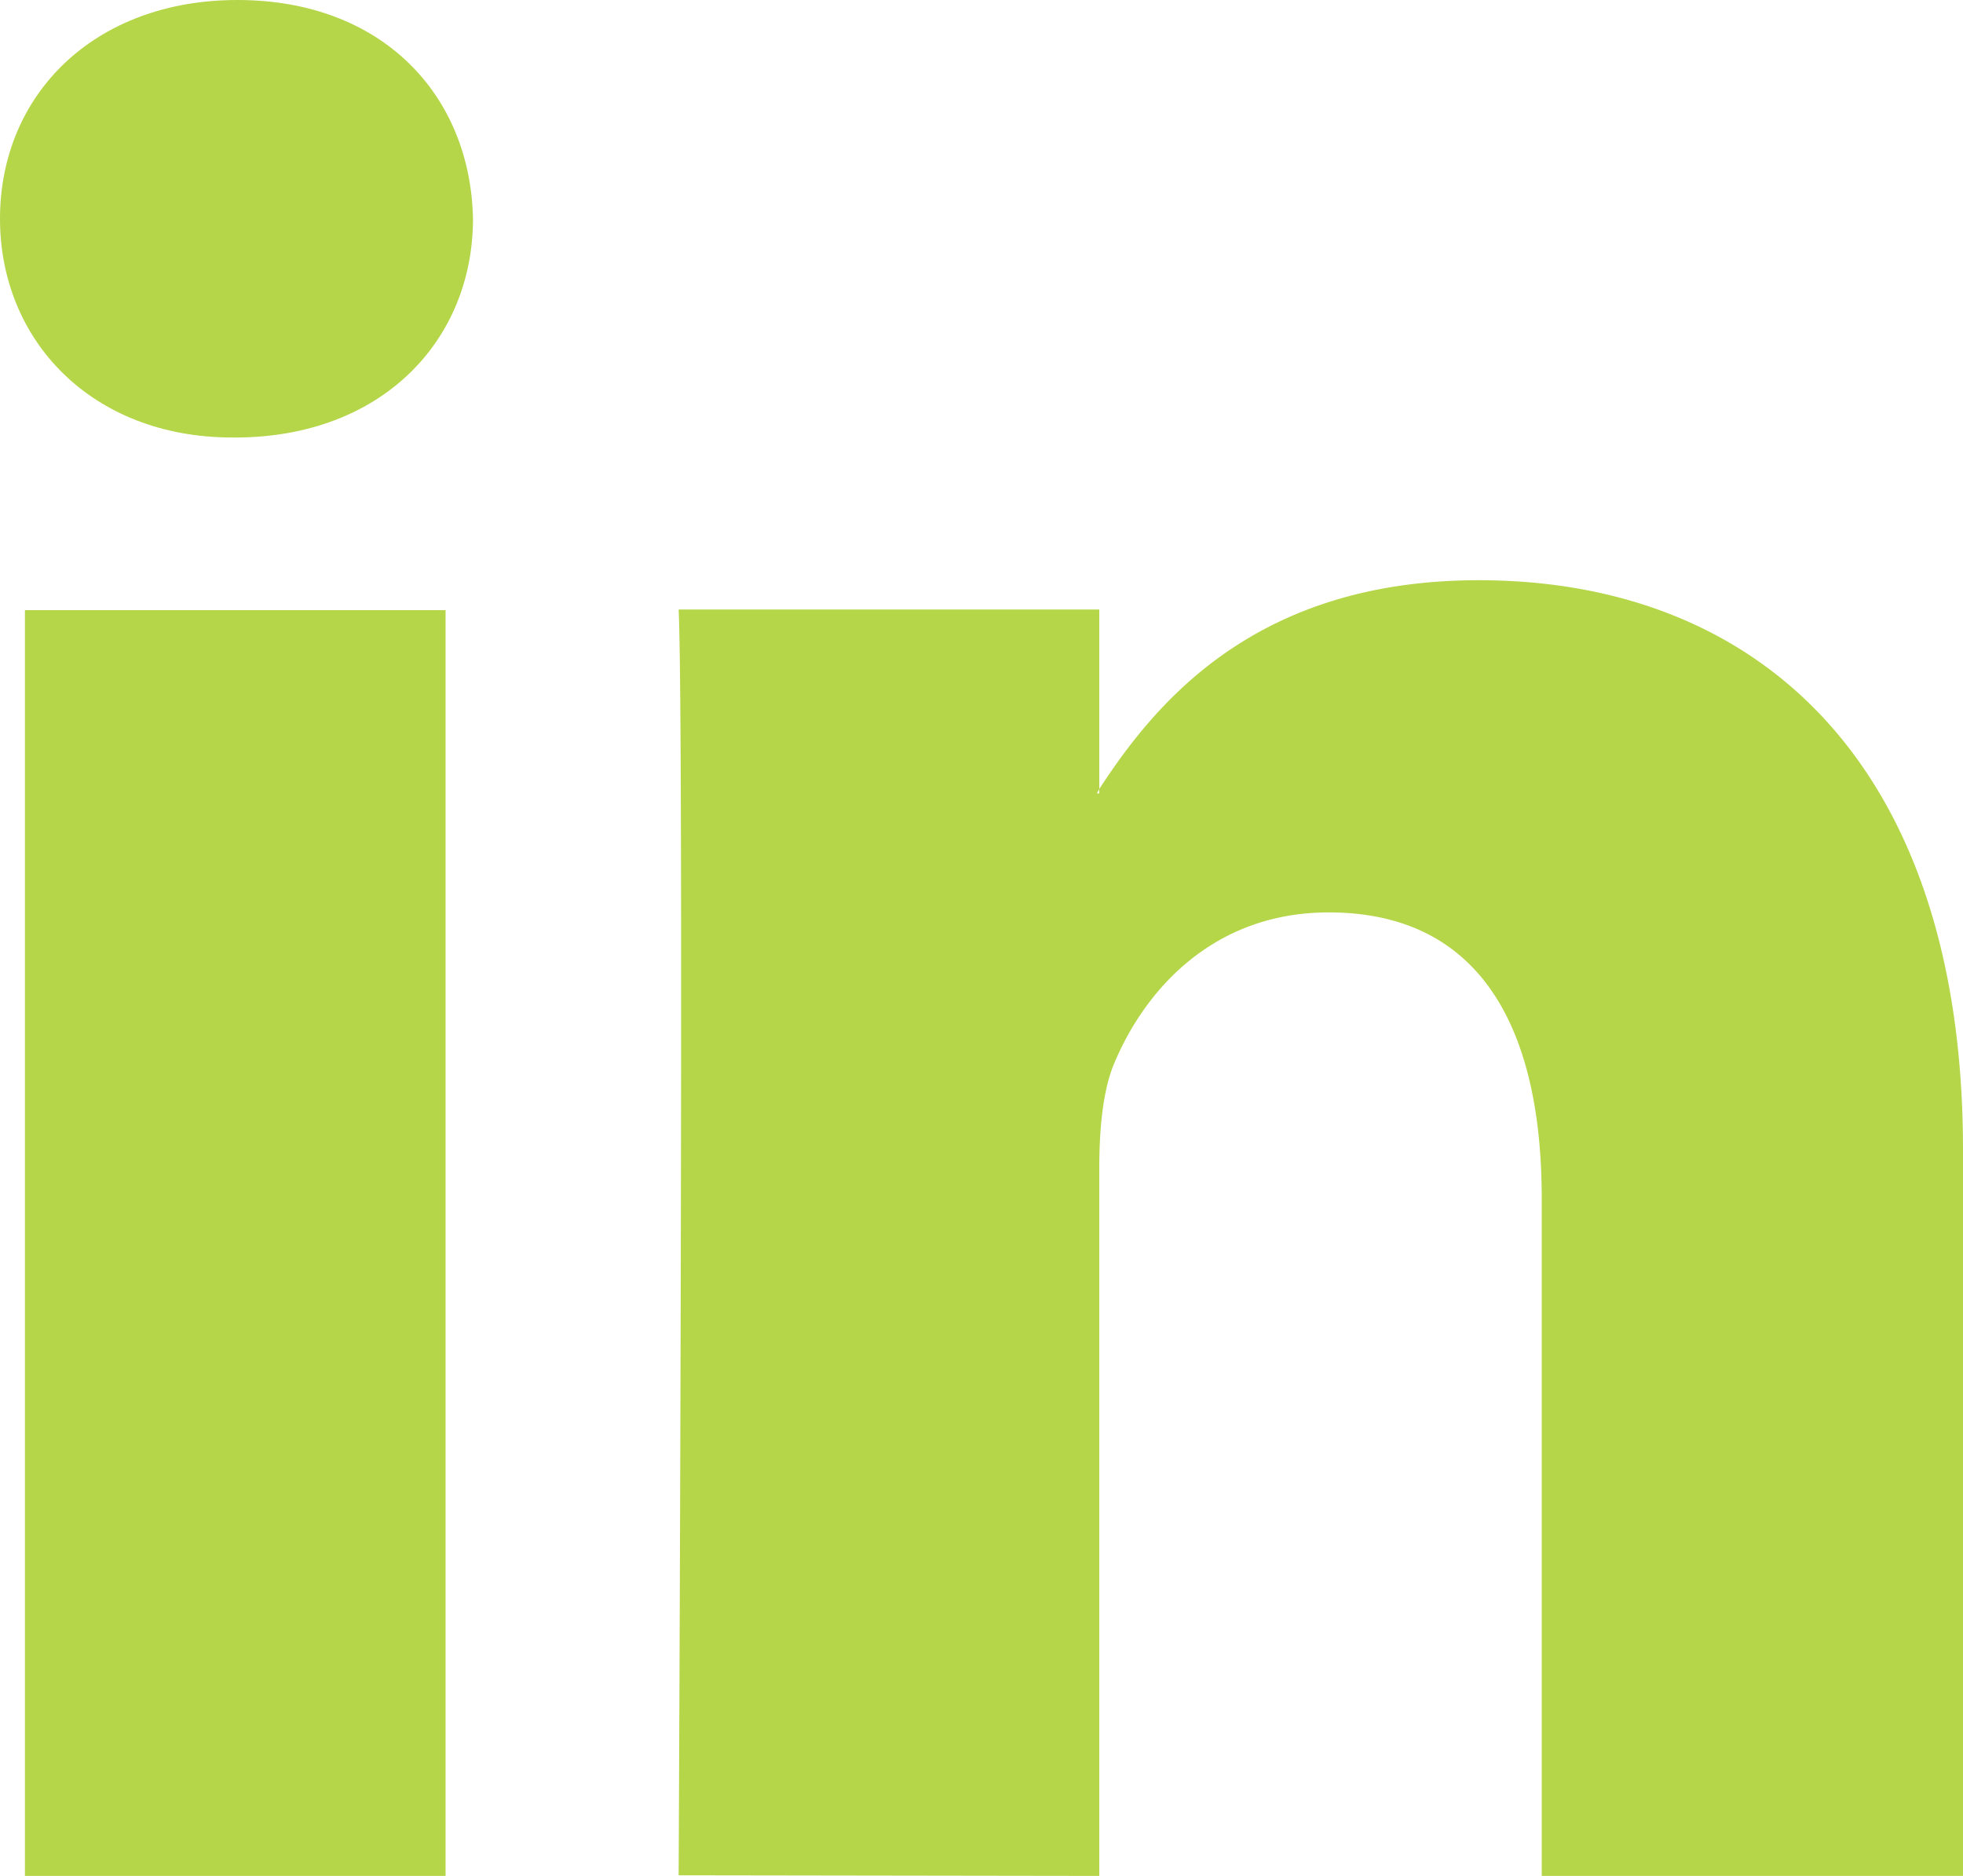
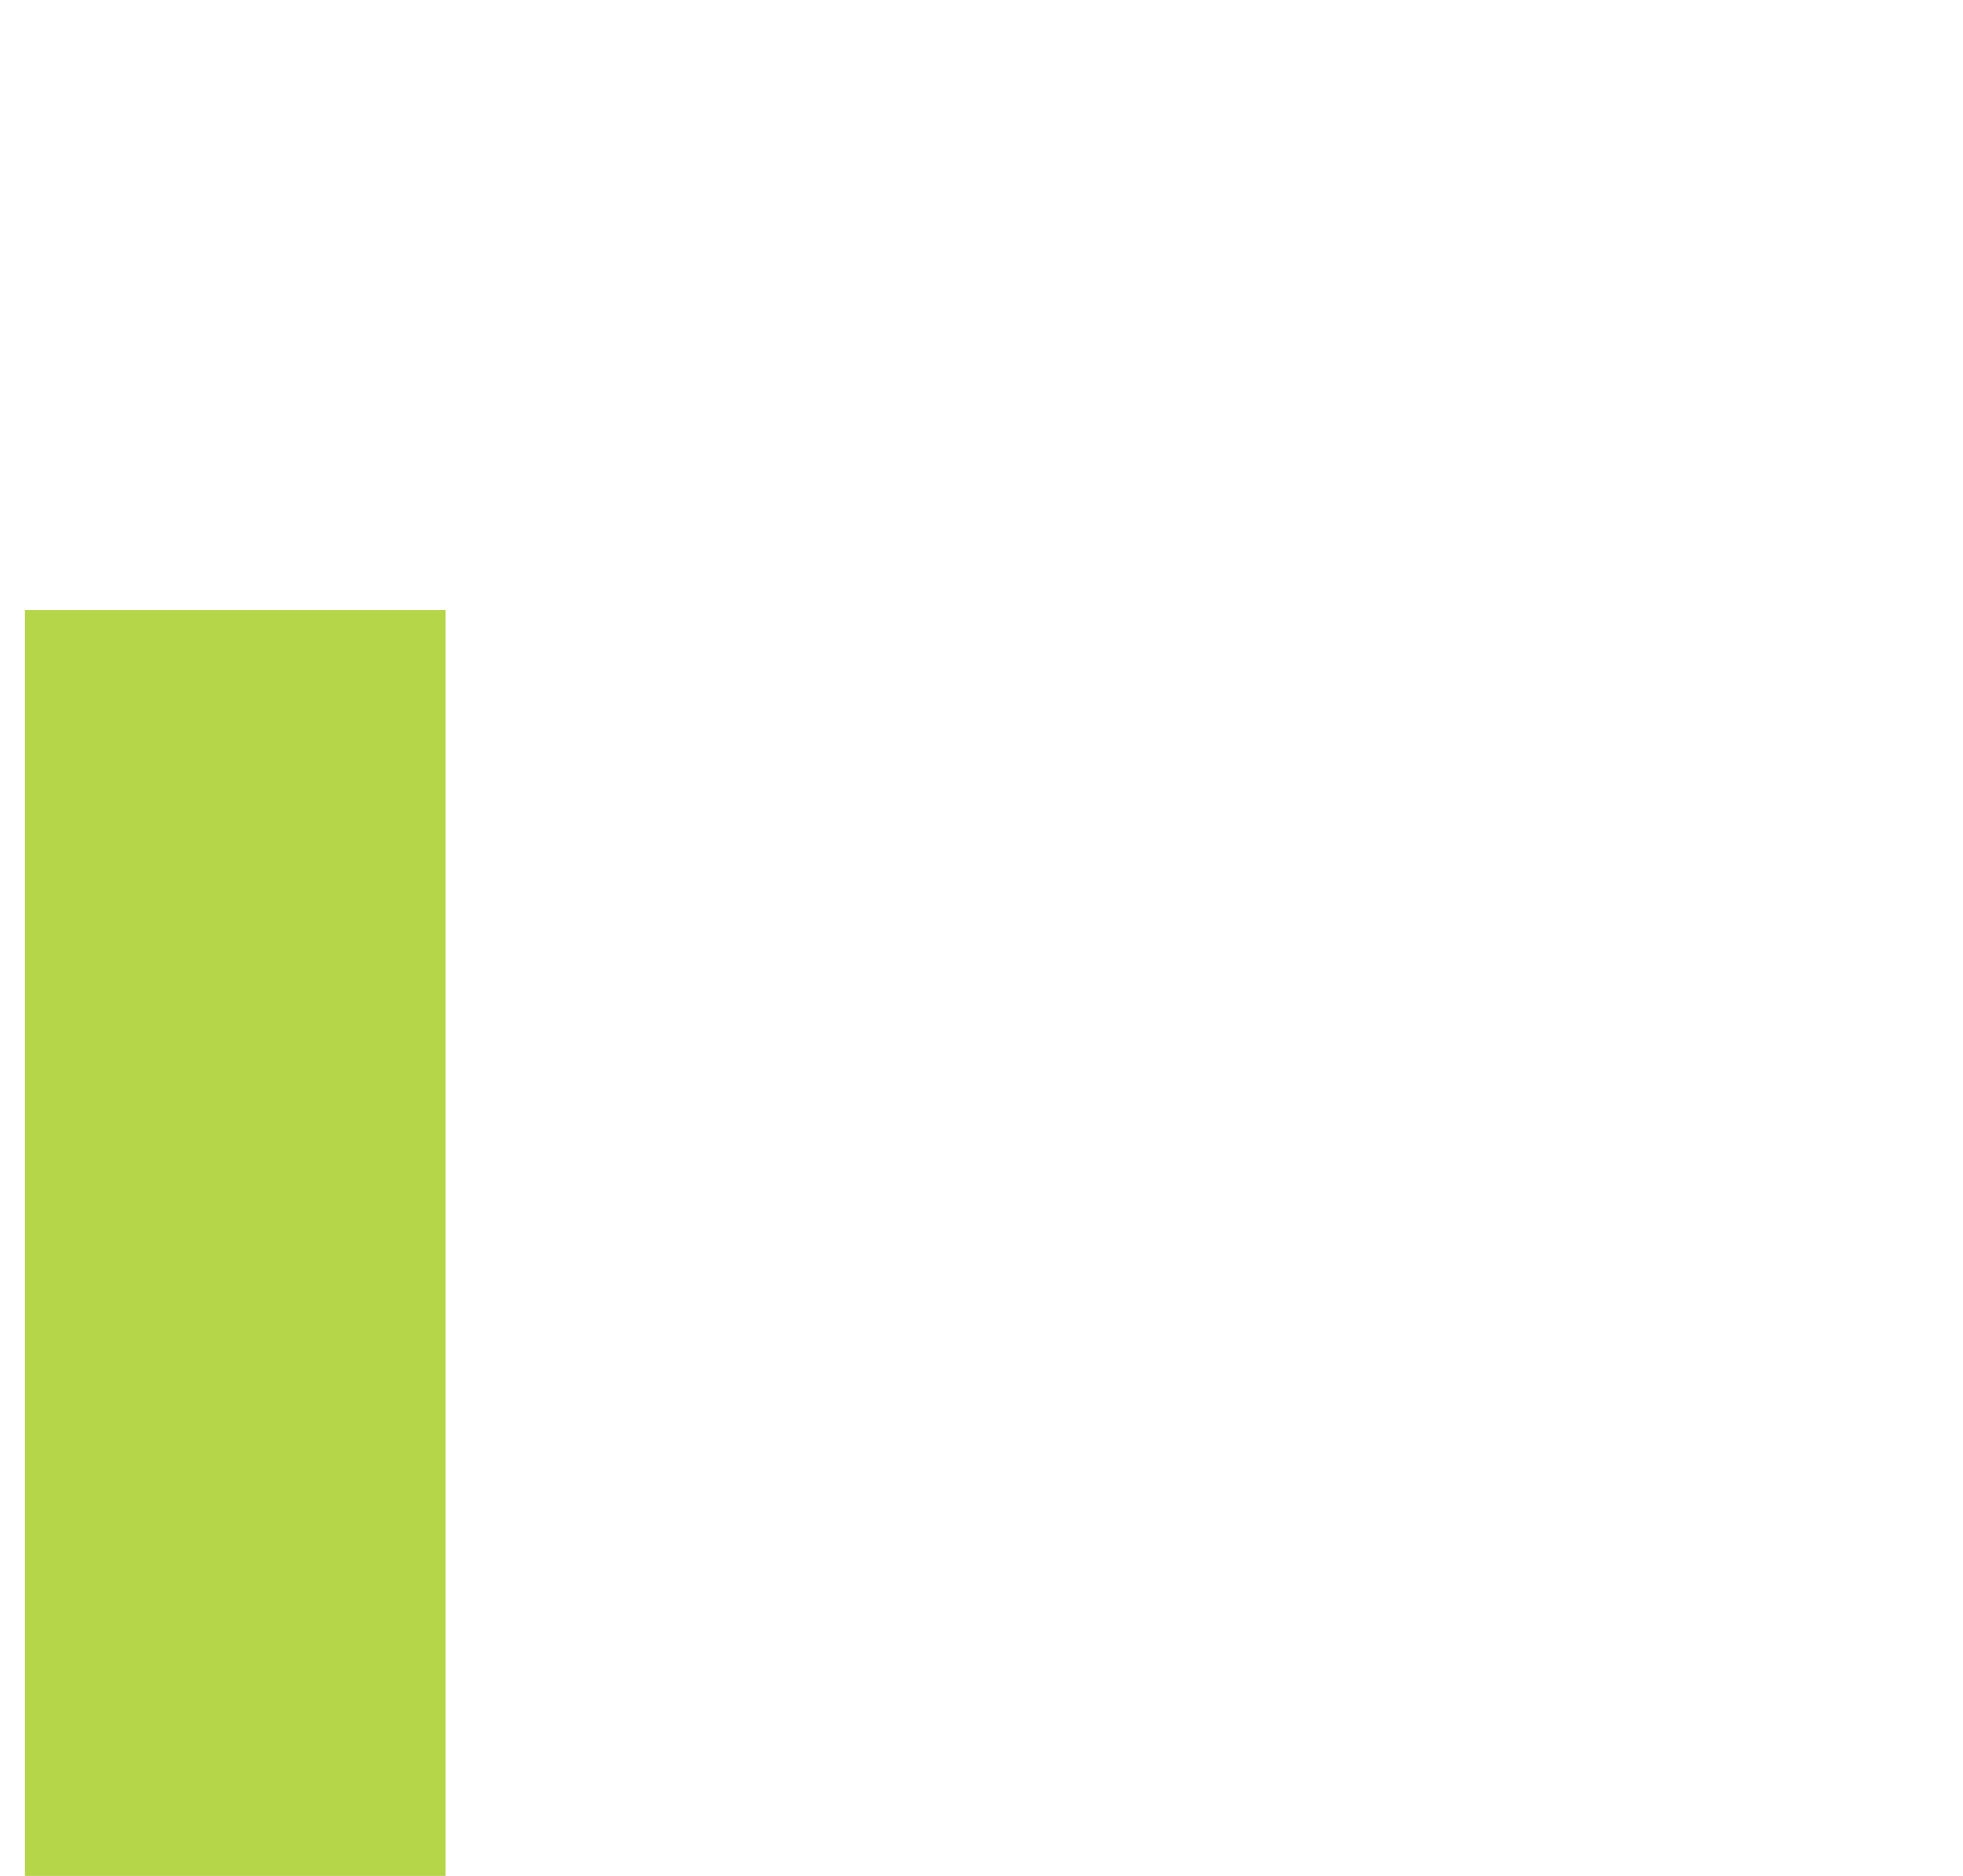
<svg xmlns="http://www.w3.org/2000/svg" viewBox="0 0 315 301">
  <defs>
    <style>.cls-1{fill:#b5d648;}</style>
  </defs>
  <title>linkedin_icon</title>
  <g id="Laag_2" data-name="Laag 2">
    <g id="Layer_1" data-name="Layer 1">
-       <path class="cls-1" d="M37.3,70.2h.4c23.6,0,38.2-15.6,38.2-35.1C75.5,15.2,61.3,0,38.1,0,15.1,0,0,15.2,0,35.1,0,54.6,14.7,70.2,37.3,70.2Z" />
-       <path class="cls-1" d="M176.4,301V187.6c0-6.1.5-12.1,2.2-16.5,4.9-12.1,16-24.7,34.6-24.7,24.4,0,34.2,18.6,34.2,45.9V301H315V184.5c0-62.4-33.3-91.4-77.7-91.4-35.9,0-51.9,19.7-60.9,33.5v.7H176a4.35,4.35,0,0,0,.4-.7V97.8H108.9c.9,19.1,0,203.1,0,203.1l67.5.1Z" />
      <rect class="cls-1" x="4" y="97.9" width="67.5" height="203.1" />
    </g>
  </g>
</svg>